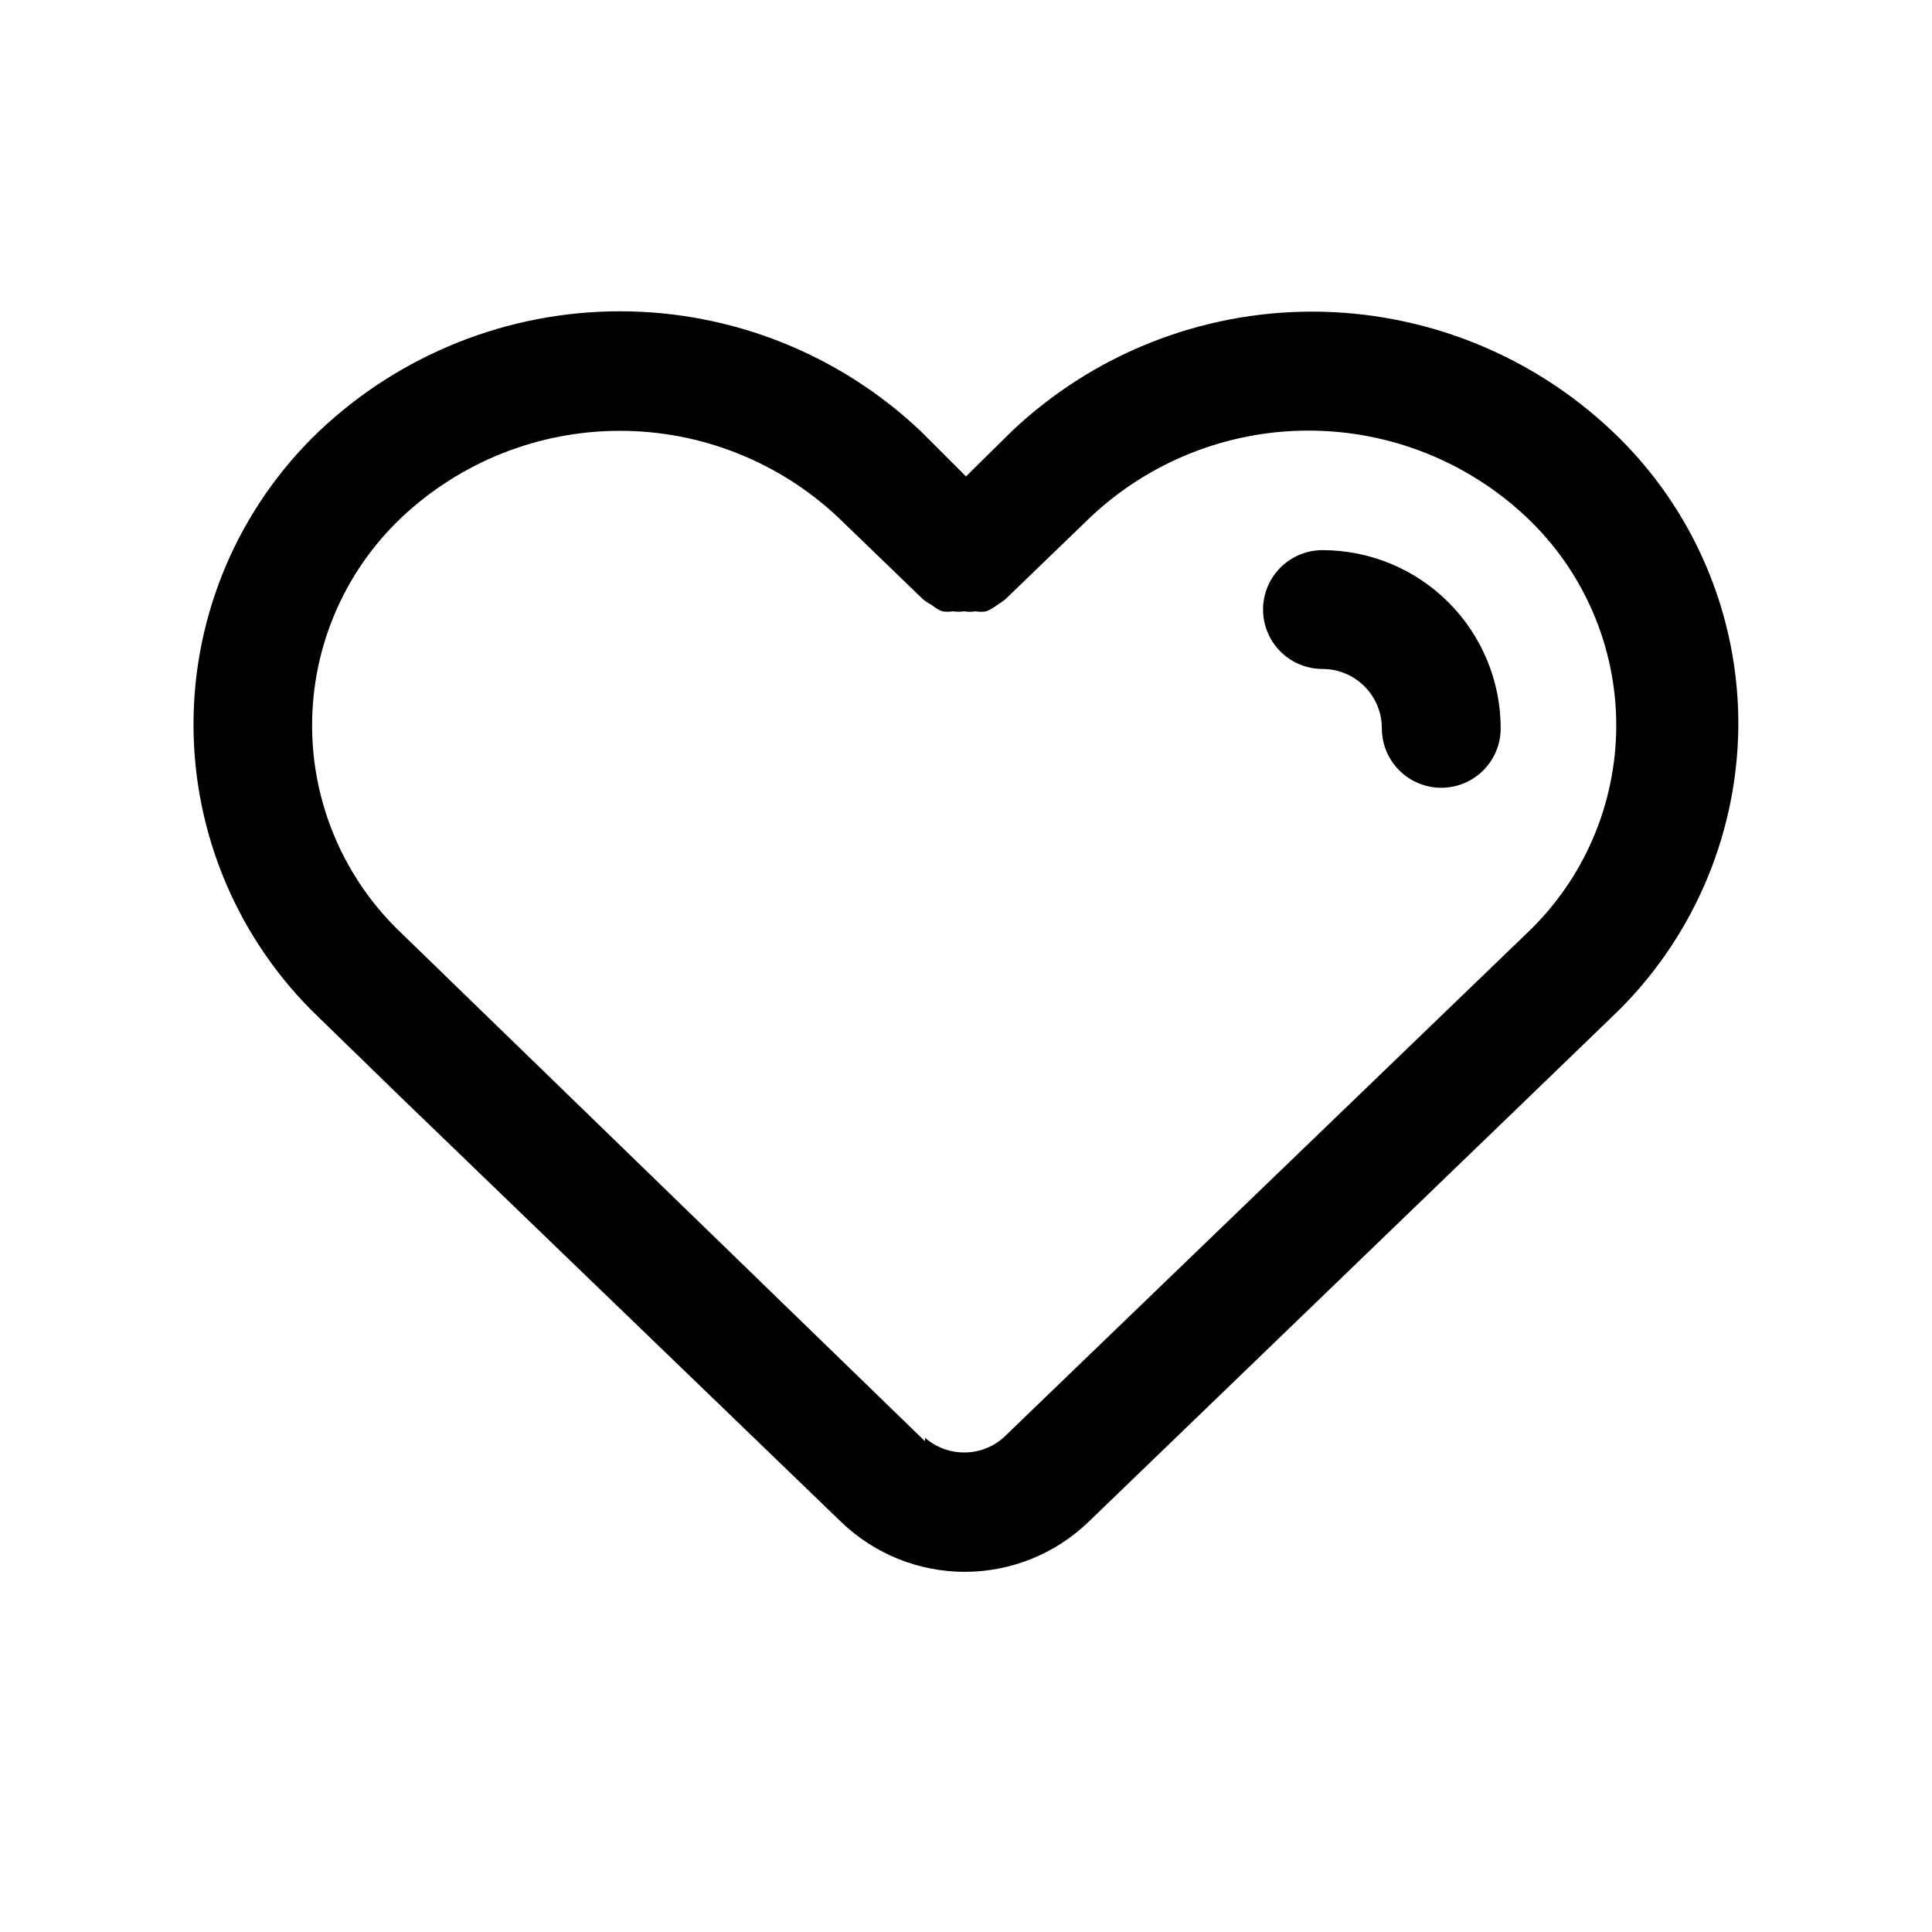
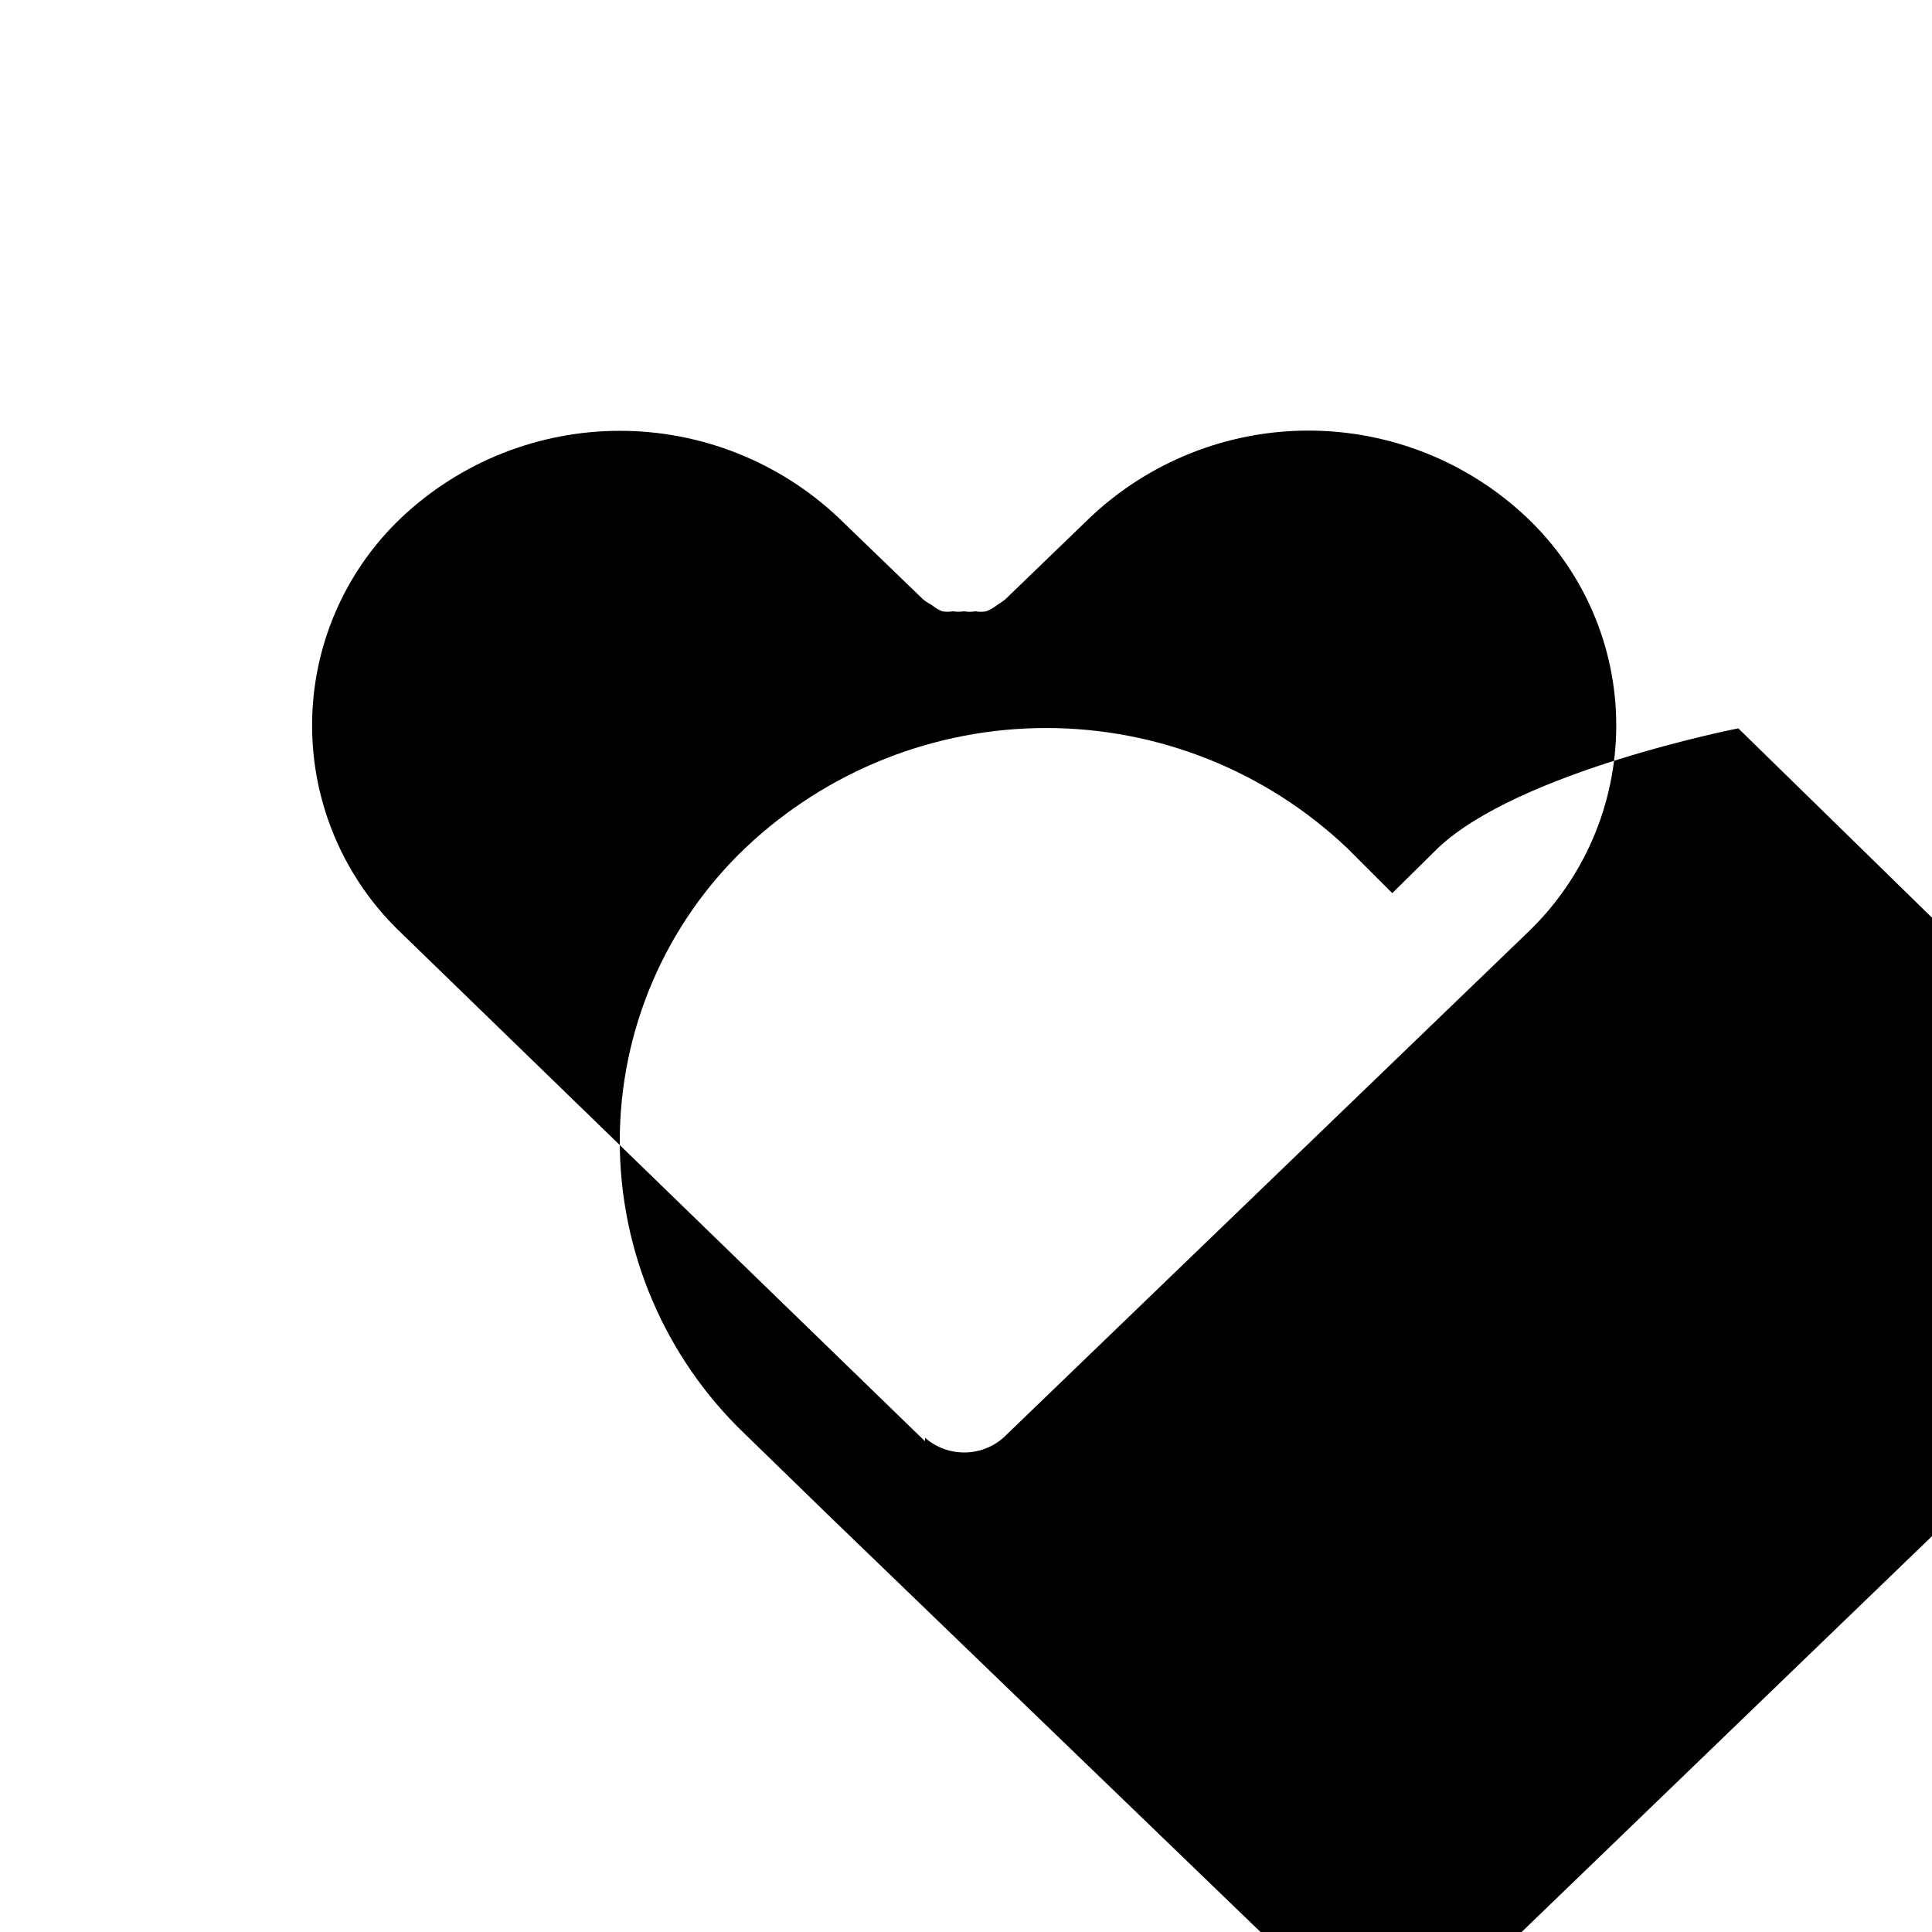
<svg xmlns="http://www.w3.org/2000/svg" fill="#000000" width="800px" height="800px" version="1.1" viewBox="144 144 512 512">
  <g>
-     <path d="m604.67 337.02c0.348-29.75-11.754-58.289-33.379-78.723-21.492-20.363-49.977-31.711-79.586-31.711s-58.09 11.348-79.586 31.711l-12.121 11.965-11.969-11.965c-21.527-20.418-50.07-31.801-79.742-31.801-29.672 0-58.215 11.383-79.742 31.801-21.242 20.266-33.266 48.34-33.266 77.699 0 29.355 12.023 57.434 33.266 77.695l22.672 22.043 115.72 111.62c8.797 8.465 20.535 13.195 32.746 13.195 12.211 0 23.949-4.731 32.746-13.195l115.72-111.62 22.828-22.043h0.004c21.129-19.953 33.281-47.613 33.691-76.672zm-215.54 188.93-138.71-134.61c-15.137-14.332-23.711-34.258-23.711-55.105 0-20.844 8.574-40.773 23.711-55.102 15.656-14.75 36.352-22.961 57.859-22.961 21.508 0 42.203 8.211 57.859 22.961l22.516 21.727c0.672 0.559 1.414 1.035 2.203 1.414 0.848 0.723 1.805 1.309 2.832 1.734 0.941 0.145 1.898 0.145 2.836 0 0.992 0.145 2 0.145 2.992 0 0.988 0.164 2 0.164 2.988 0 0.941 0.16 1.898 0.16 2.836 0 1.078-0.422 2.09-1.008 2.992-1.734 0.719-0.418 1.402-0.891 2.047-1.414l22.516-21.727h-0.004c15.641-14.785 36.344-23.02 57.859-23.02 21.52 0 42.223 8.234 57.859 23.02 15.137 14.328 23.711 34.258 23.711 55.102 0 20.848-8.574 40.773-23.711 55.105l-138.7 133.67c-2.875 2.523-6.566 3.914-10.391 3.914-3.824 0-7.519-1.391-10.391-3.914z" />
-     <path d="m525.95 352.77c-4.176 0-8.18-1.656-11.133-4.609-2.949-2.953-4.609-6.957-4.609-11.133 0-4.176-1.66-8.18-4.613-11.133-2.949-2.953-6.957-4.613-11.133-4.613-5.621 0-10.82-3-13.633-7.871s-2.812-10.871 0-15.742c2.812-4.875 8.012-7.875 13.633-7.875 12.527 0 24.543 4.977 33.398 13.836 8.859 8.855 13.836 20.871 13.836 33.398 0 4.176-1.66 8.18-4.613 11.133-2.949 2.953-6.957 4.609-11.133 4.609z" />
+     <path d="m604.67 337.02s-58.09 11.348-79.586 31.711l-12.121 11.965-11.969-11.965c-21.527-20.418-50.07-31.801-79.742-31.801-29.672 0-58.215 11.383-79.742 31.801-21.242 20.266-33.266 48.34-33.266 77.699 0 29.355 12.023 57.434 33.266 77.695l22.672 22.043 115.72 111.62c8.797 8.465 20.535 13.195 32.746 13.195 12.211 0 23.949-4.731 32.746-13.195l115.72-111.62 22.828-22.043h0.004c21.129-19.953 33.281-47.613 33.691-76.672zm-215.54 188.93-138.71-134.61c-15.137-14.332-23.711-34.258-23.711-55.105 0-20.844 8.574-40.773 23.711-55.102 15.656-14.75 36.352-22.961 57.859-22.961 21.508 0 42.203 8.211 57.859 22.961l22.516 21.727c0.672 0.559 1.414 1.035 2.203 1.414 0.848 0.723 1.805 1.309 2.832 1.734 0.941 0.145 1.898 0.145 2.836 0 0.992 0.145 2 0.145 2.992 0 0.988 0.164 2 0.164 2.988 0 0.941 0.16 1.898 0.16 2.836 0 1.078-0.422 2.09-1.008 2.992-1.734 0.719-0.418 1.402-0.891 2.047-1.414l22.516-21.727h-0.004c15.641-14.785 36.344-23.02 57.859-23.02 21.52 0 42.223 8.234 57.859 23.02 15.137 14.328 23.711 34.258 23.711 55.102 0 20.848-8.574 40.773-23.711 55.105l-138.7 133.67c-2.875 2.523-6.566 3.914-10.391 3.914-3.824 0-7.519-1.391-10.391-3.914z" />
  </g>
</svg>